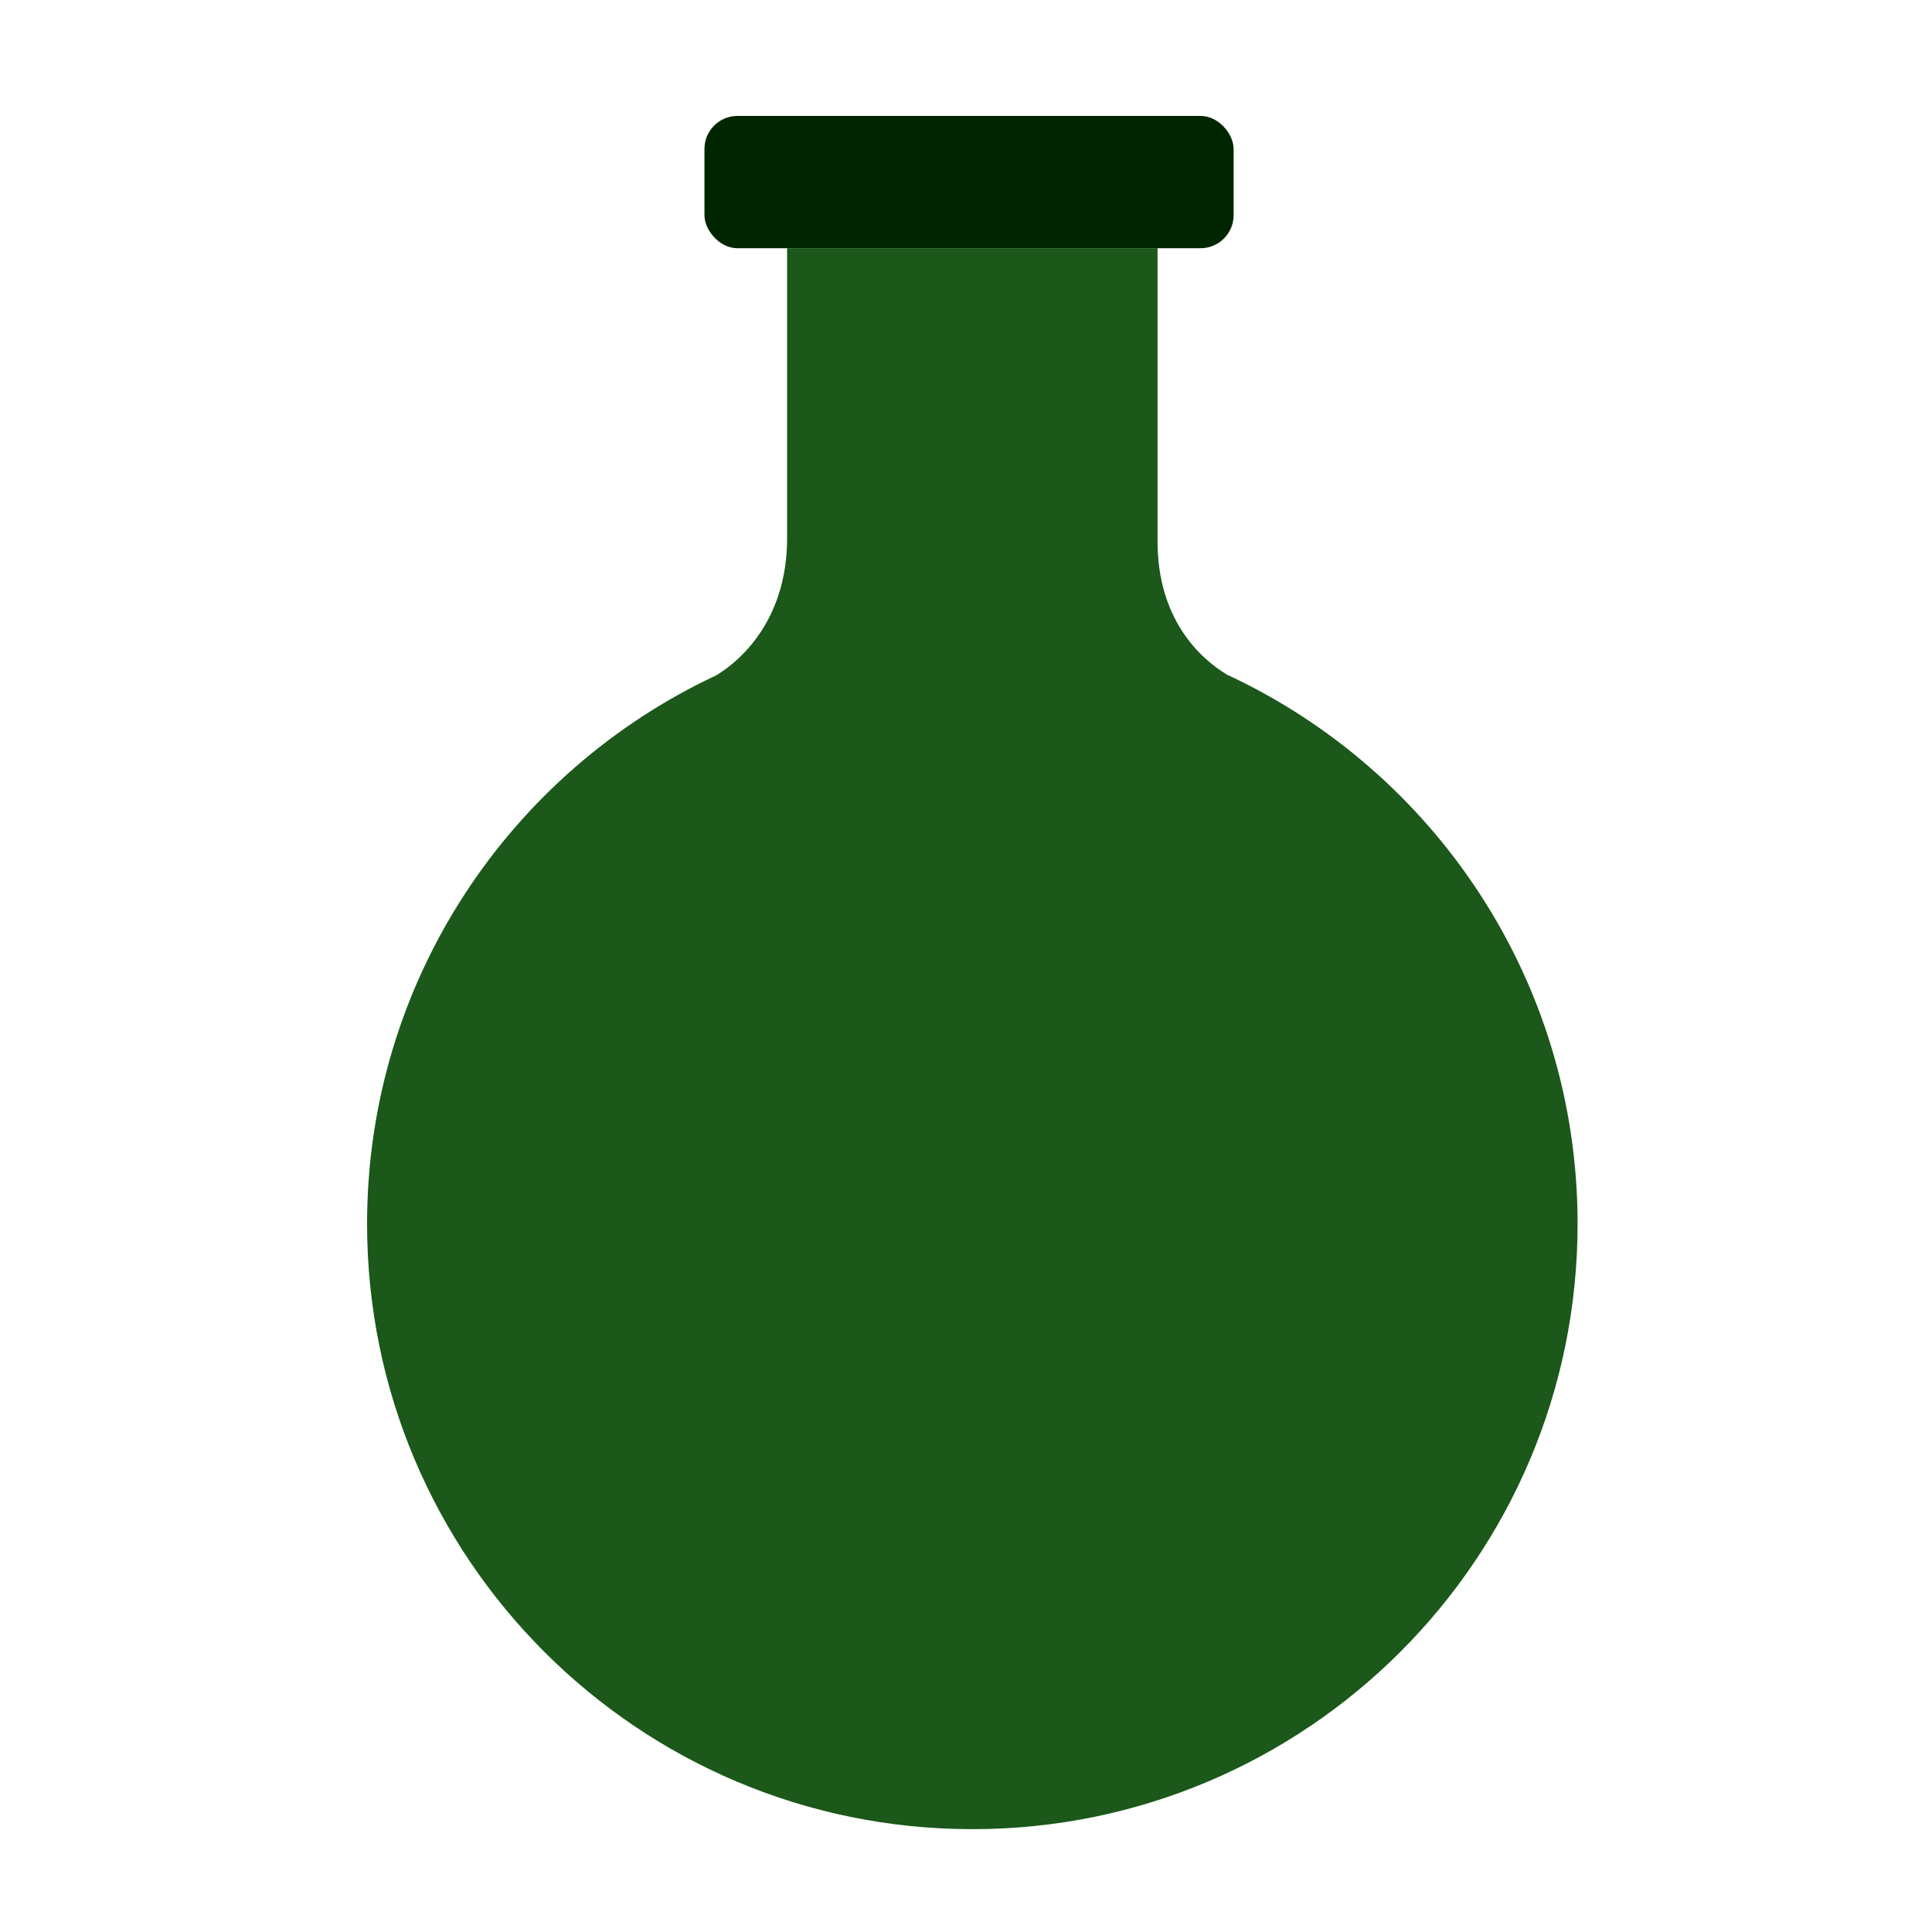
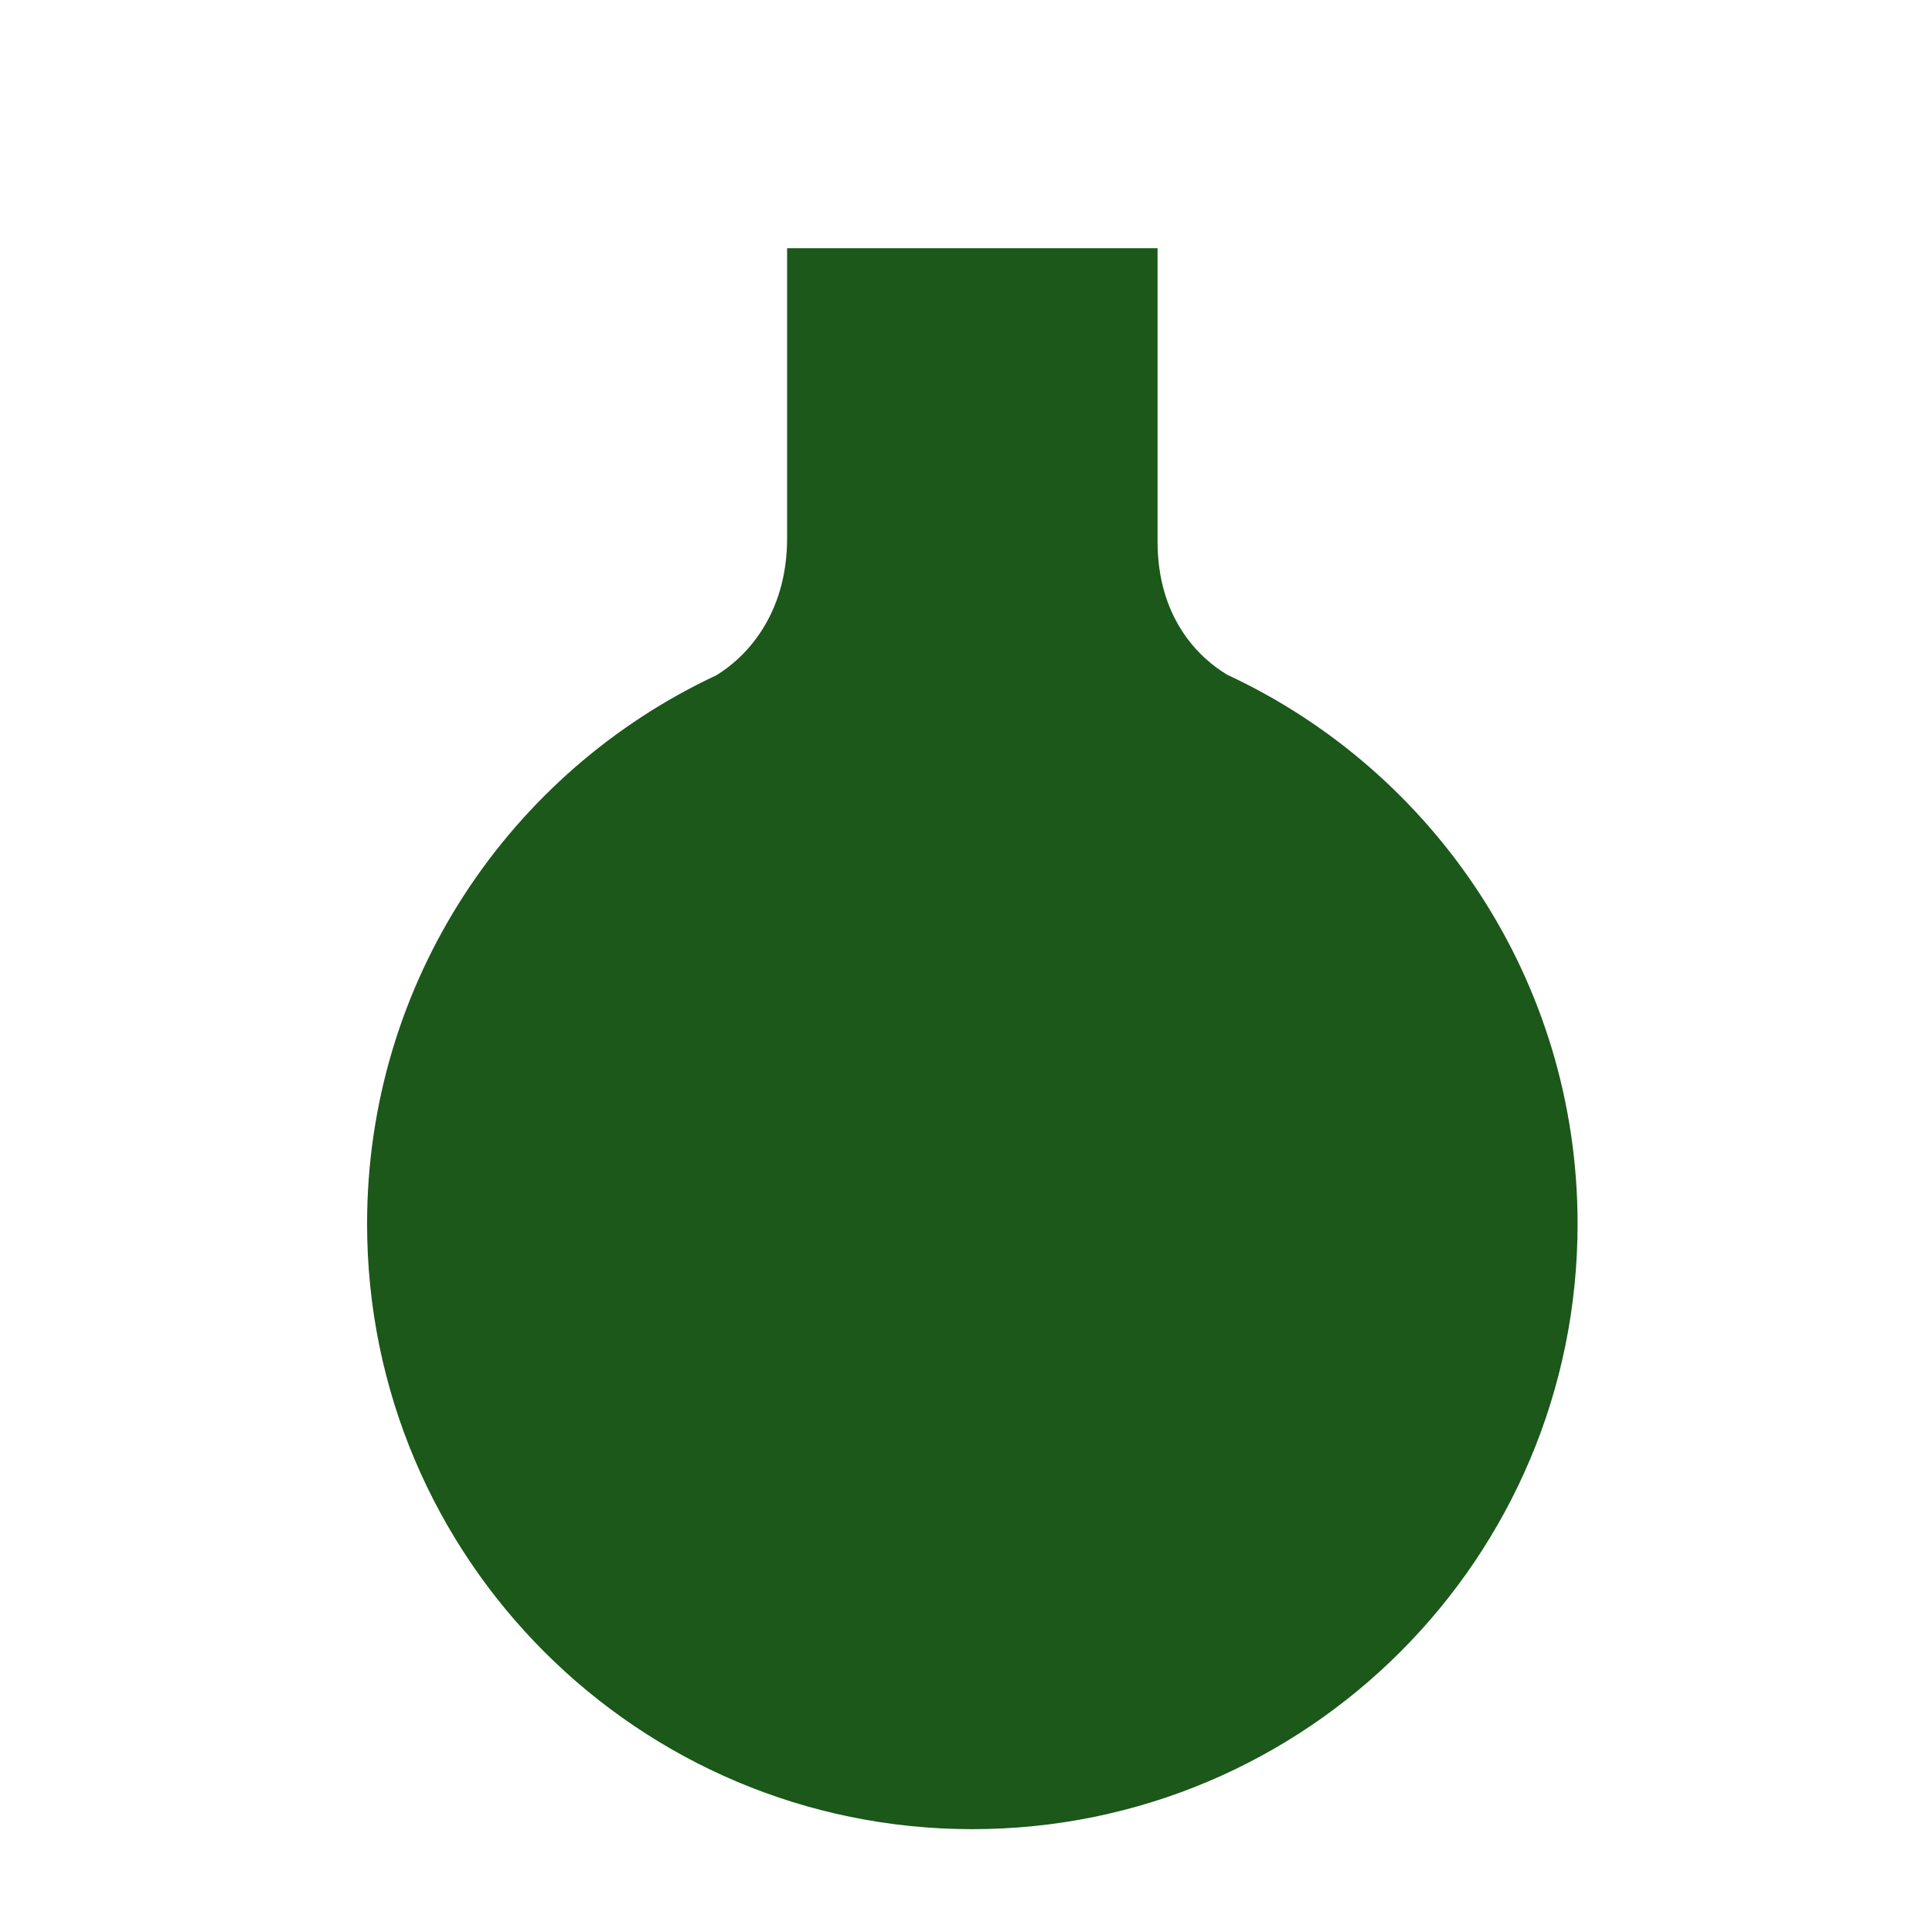
<svg xmlns="http://www.w3.org/2000/svg" width="100" height="100" viewBox="0 0 100 100" fill="none">
  <path fill-rule="evenodd" clip-rule="evenodd" d="M50.328 32.021C50.328 32.021 50.328 32.021 50.328 32.021V12.847H59.915V28.024C59.915 31.971 62.027 34.035 63.526 34.928C74.233 39.908 81.656 50.762 81.656 63.349C81.656 80.651 67.63 94.677 50.328 94.677C33.026 94.677 19 80.651 19 63.349C19 50.786 26.395 39.95 37.069 34.957C38.57 34.051 40.741 31.857 40.741 27.856V12.847H50.328V32.021Z" fill="#1B581A" />
-   <rect x="36.462" y="6" width="27.39" height="6.848" rx="1.712" fill="#002600" />
</svg>